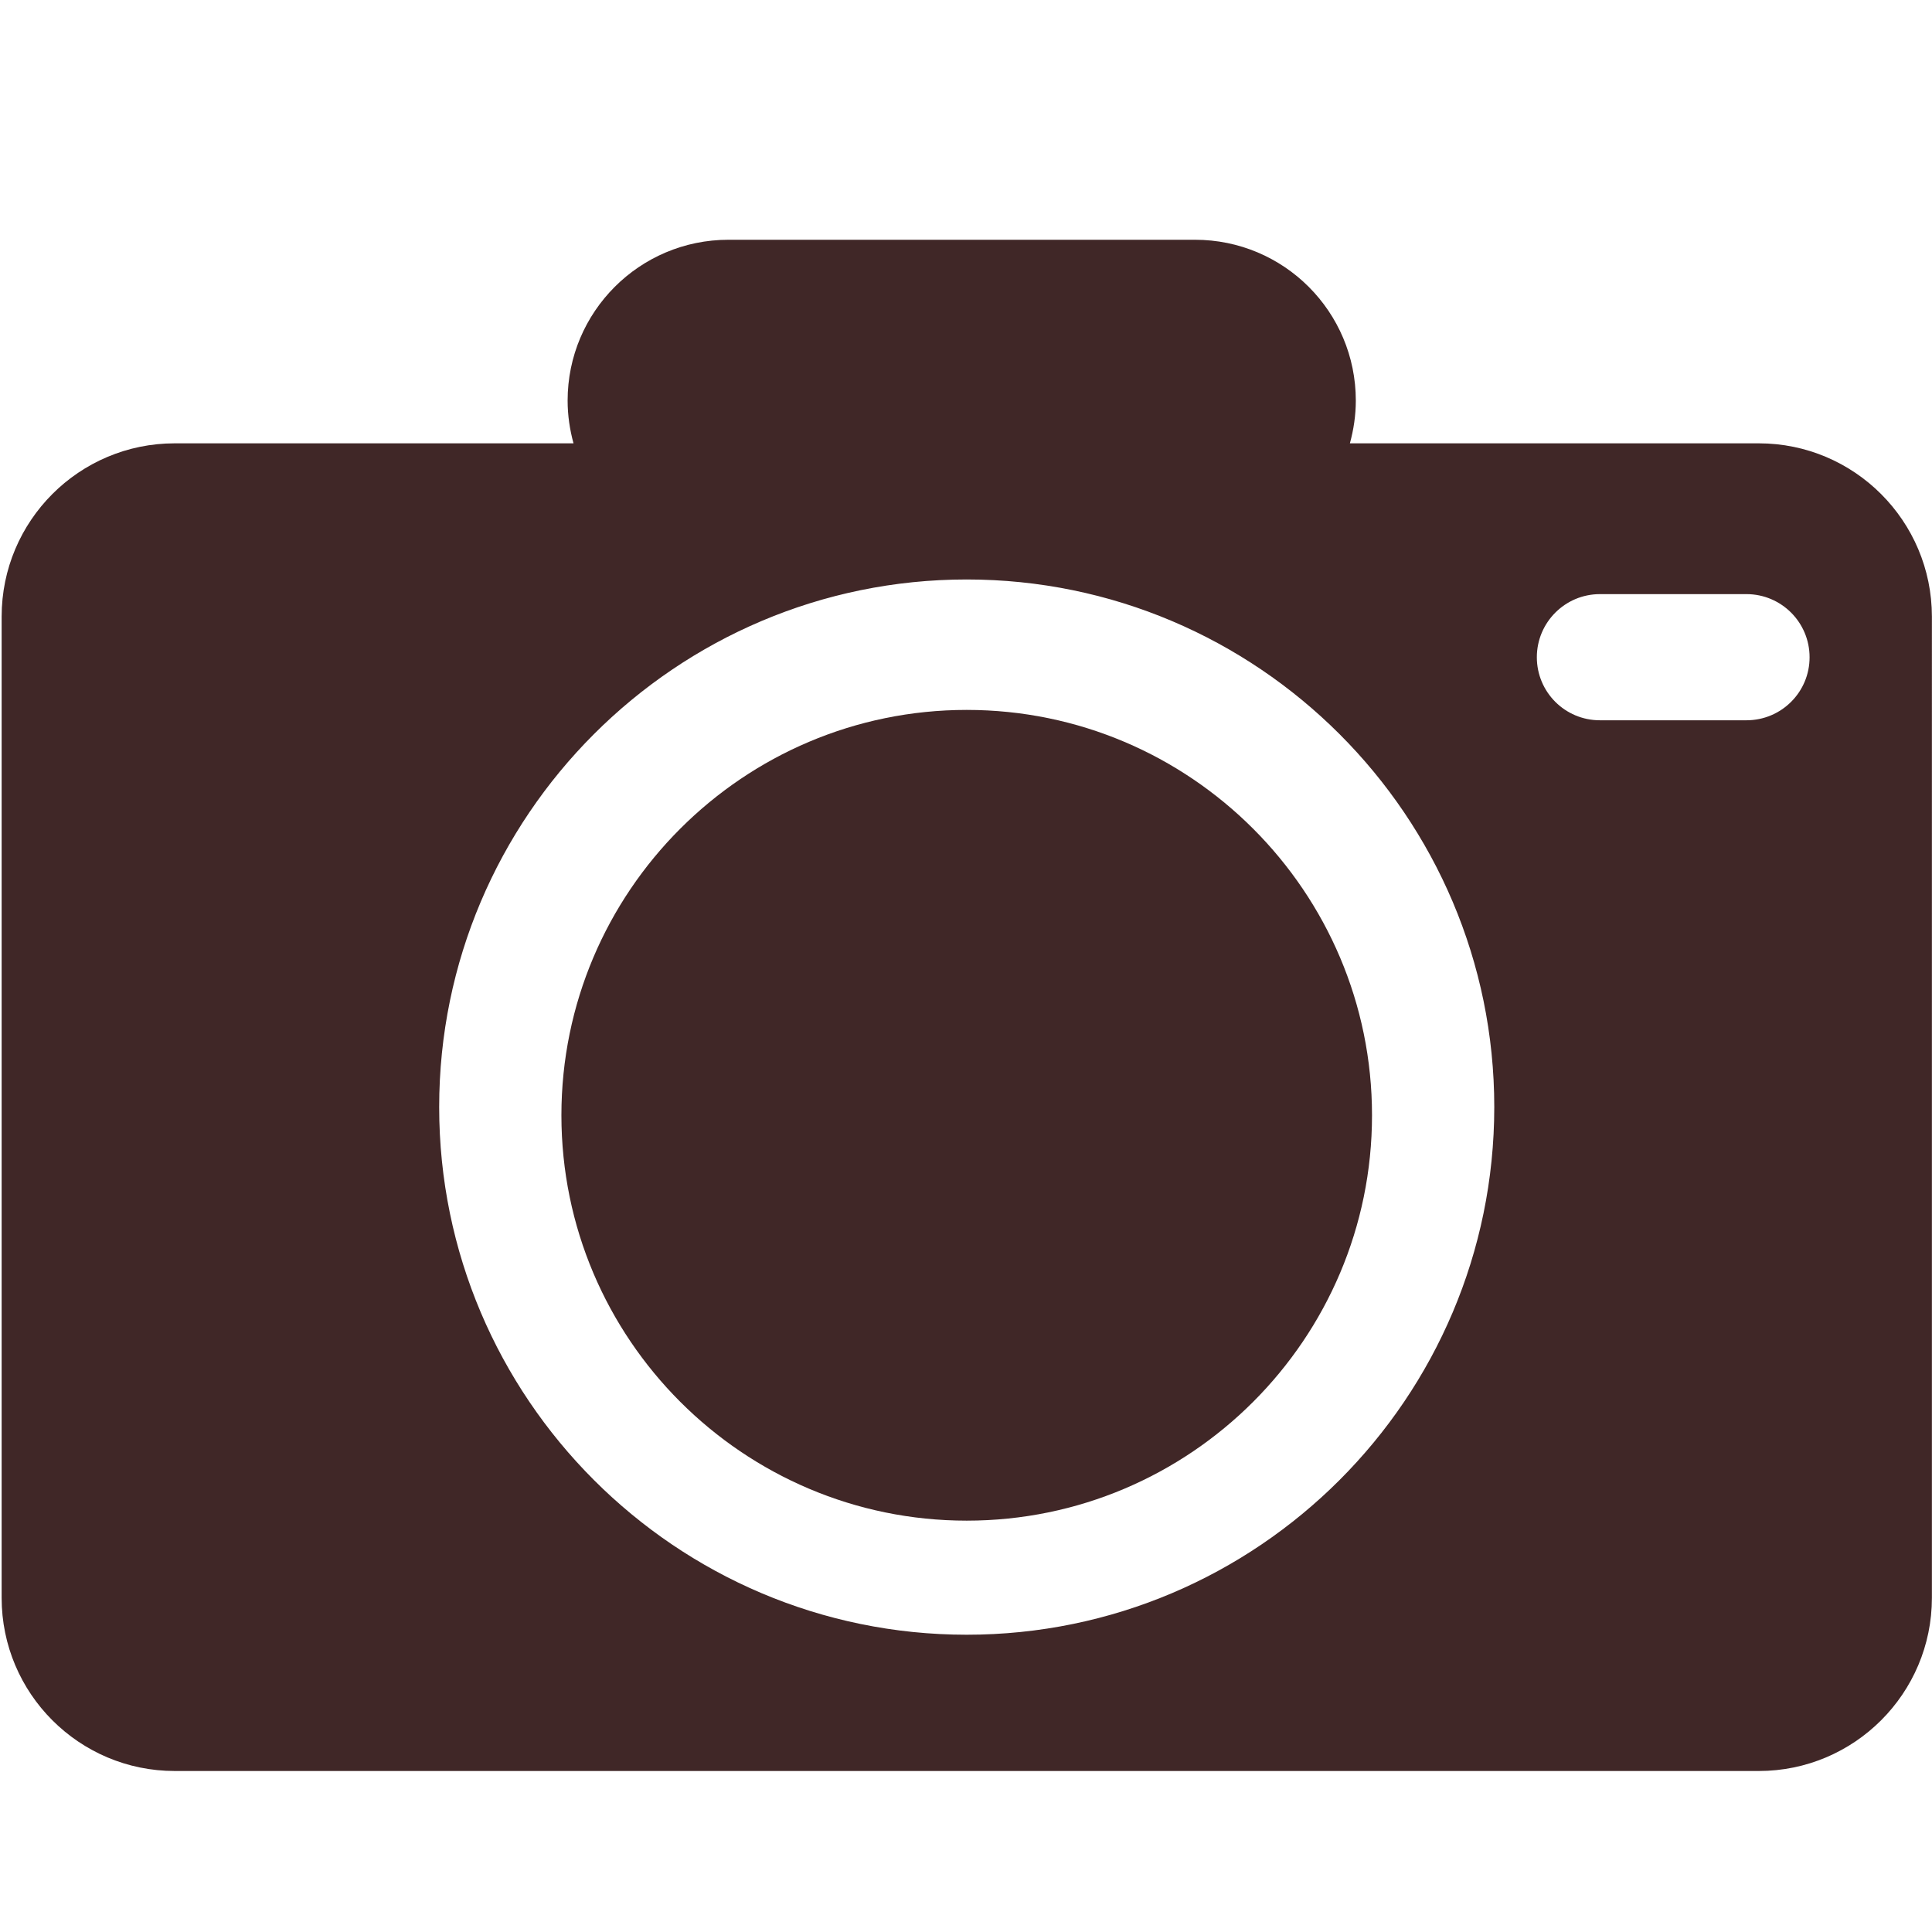
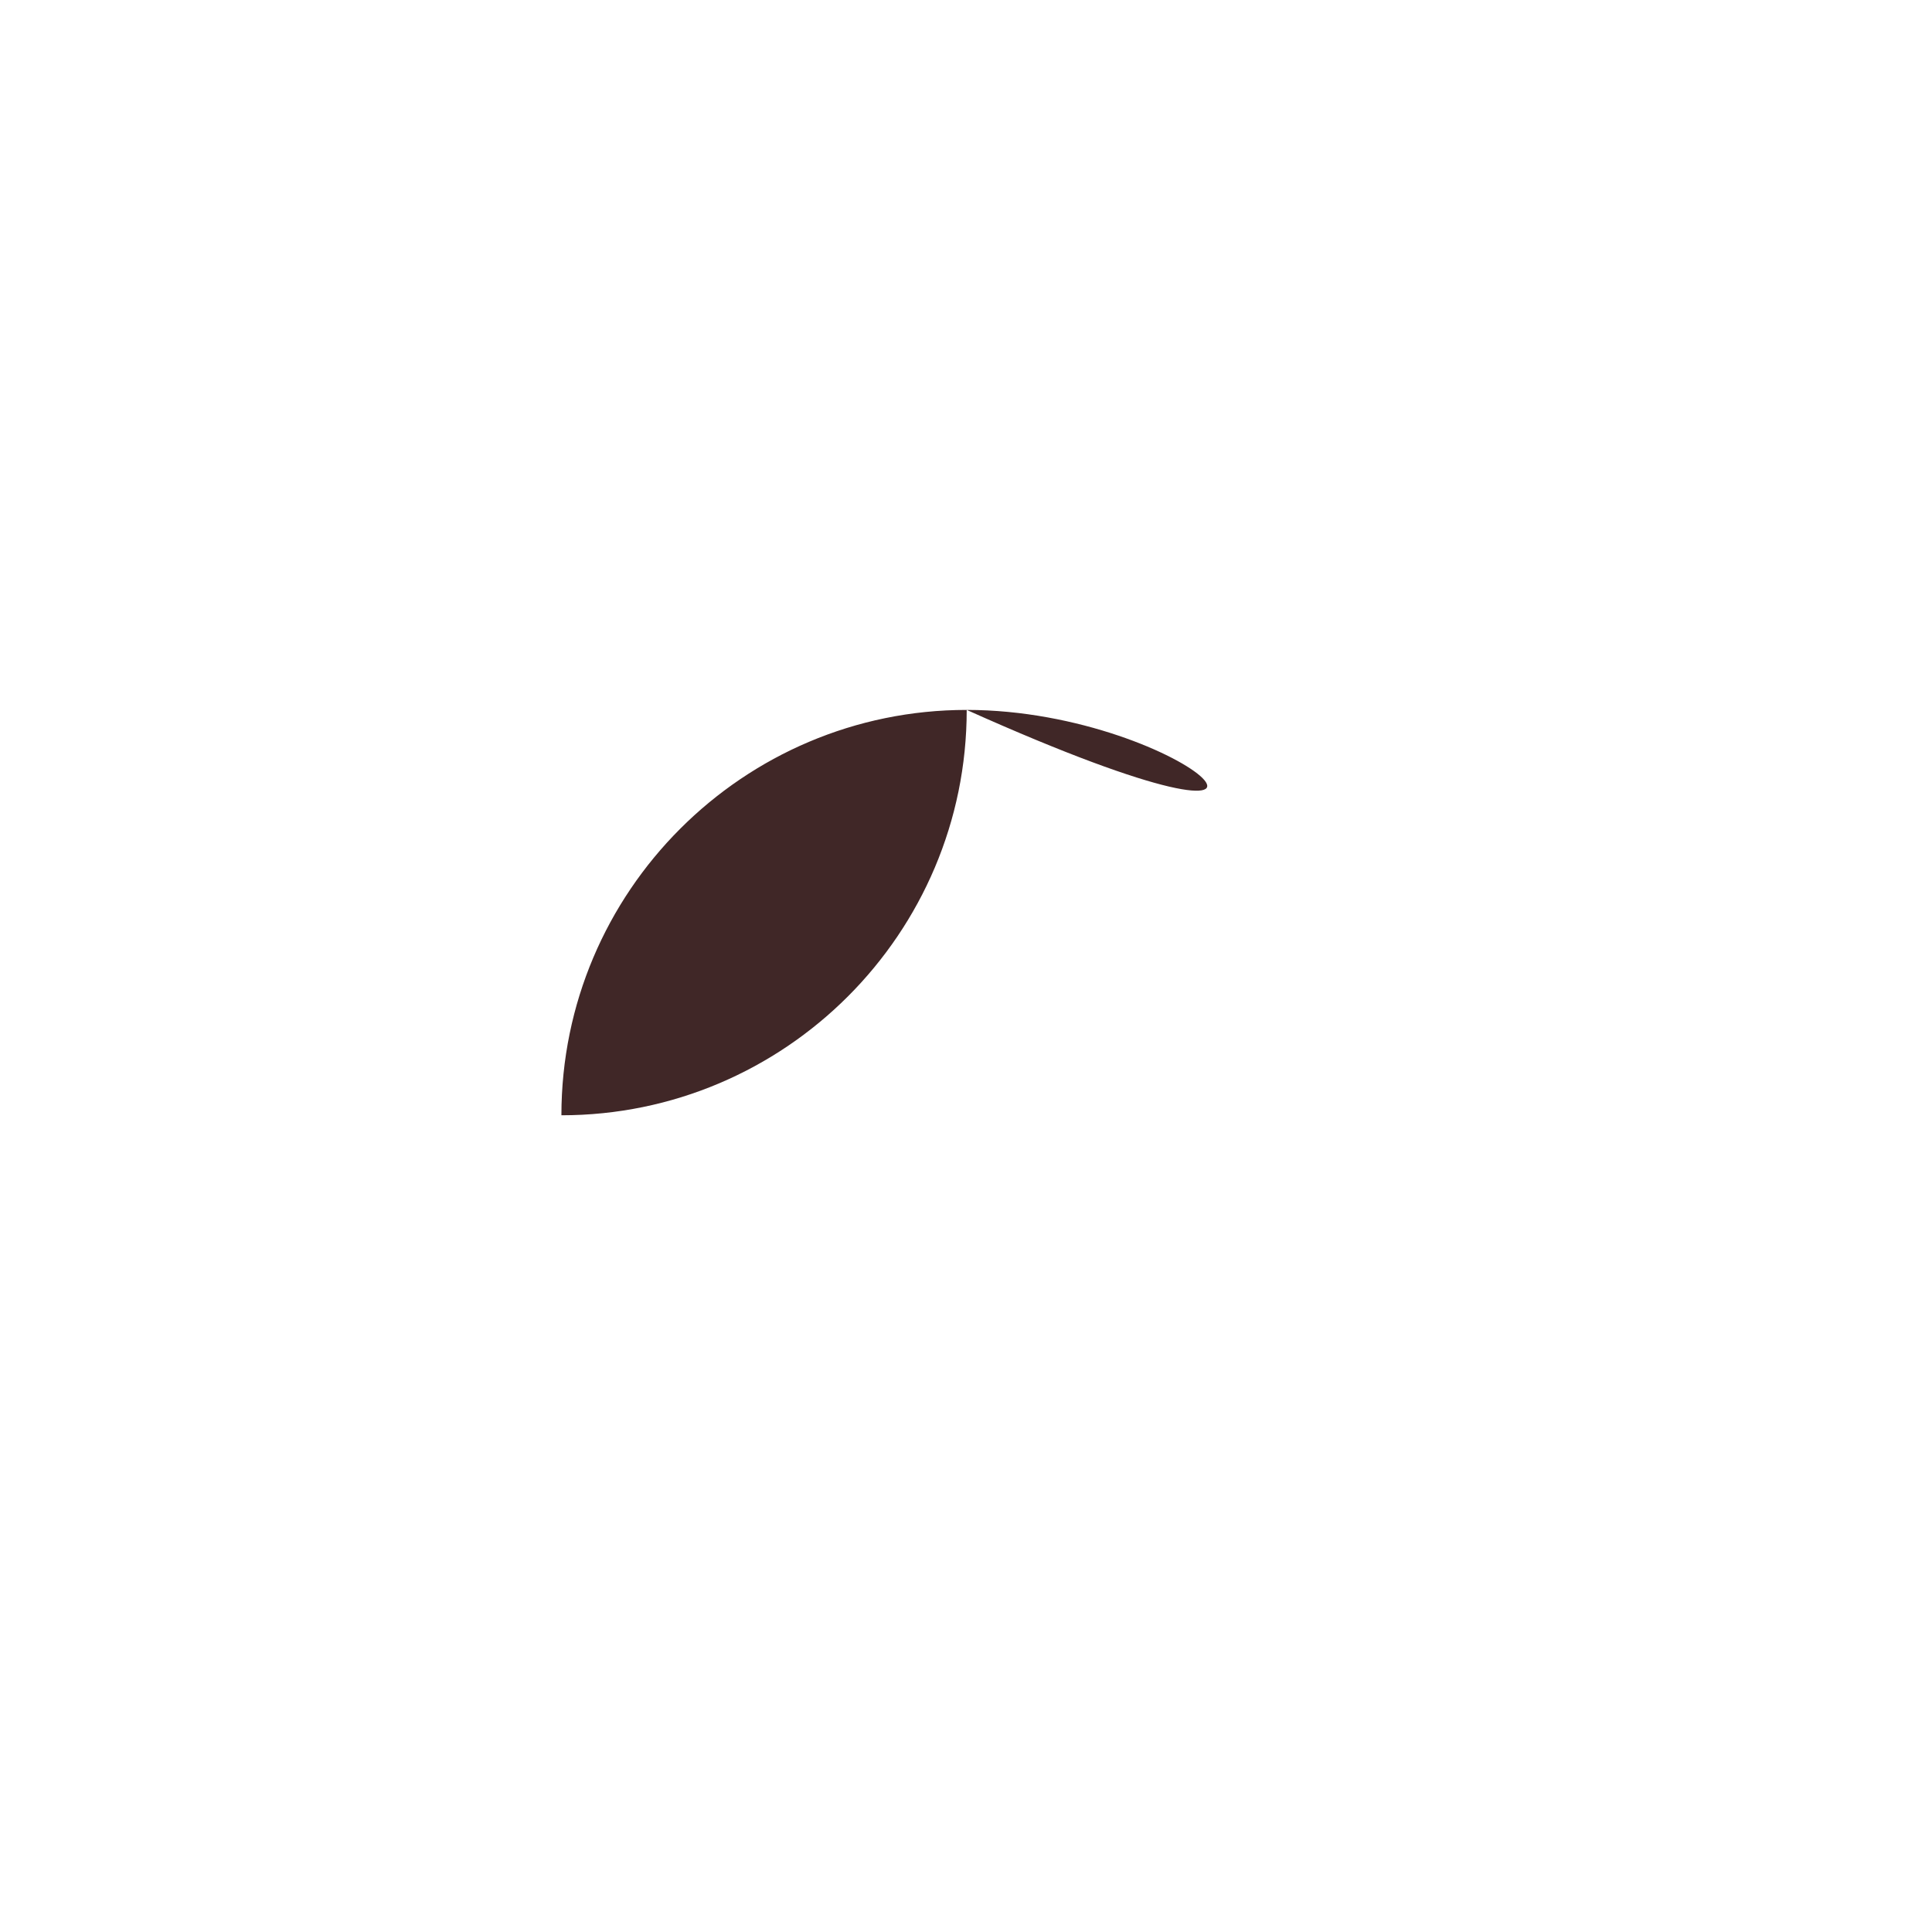
<svg xmlns="http://www.w3.org/2000/svg" version="1.1" id="Galeria" x="0px" y="0px" width="60px" height="60px" viewBox="0 0 60 60" enable-background="new 0 0 60 60" xml:space="preserve">
-   <path fill="#402727" d="M30.022,22.047c-6.945,0-12.587,5.646-12.587,12.589c0,6.944,5.646,12.589,12.587,12.589  c6.943,0,12.587-5.646,12.587-12.589C42.609,27.693,36.964,22.047,30.022,22.047z" />
-   <path fill="#402727" d="M54.619,13.768H41.922c0.116-0.423,0.184-0.869,0.184-1.327c0-2.759-2.233-4.995-4.996-4.995H22.623  c-2.758,0-4.995,2.236-4.995,4.995c0,0.458,0.067,0.904,0.183,1.327H5.426c-2.968,0-5.375,2.409-5.375,5.38v30.475  C0.051,52.591,2.458,55,5.429,55h49.19c2.967,0,5.378-2.409,5.378-5.377V19.148C59.995,16.178,57.586,13.768,54.619,13.768z   M30.022,50.768c-9.033,0-16.383-7.354-16.383-16.386c0-9.035,7.35-16.386,16.383-16.386c9.035,0,16.384,7.351,16.384,16.386  C46.404,43.417,39.059,50.768,30.022,50.768z M54.238,22.369h-4.551c-1.086,0-1.959-0.877-1.959-1.958  c0-1.083,0.879-1.96,1.959-1.96h4.551c1.084,0,1.96,0.879,1.96,1.96C56.2,21.492,55.322,22.369,54.238,22.369z" />
+   <path fill="#402727" d="M30.022,22.047c-6.945,0-12.587,5.646-12.587,12.589c6.943,0,12.587-5.646,12.587-12.589C42.609,27.693,36.964,22.047,30.022,22.047z" />
</svg>